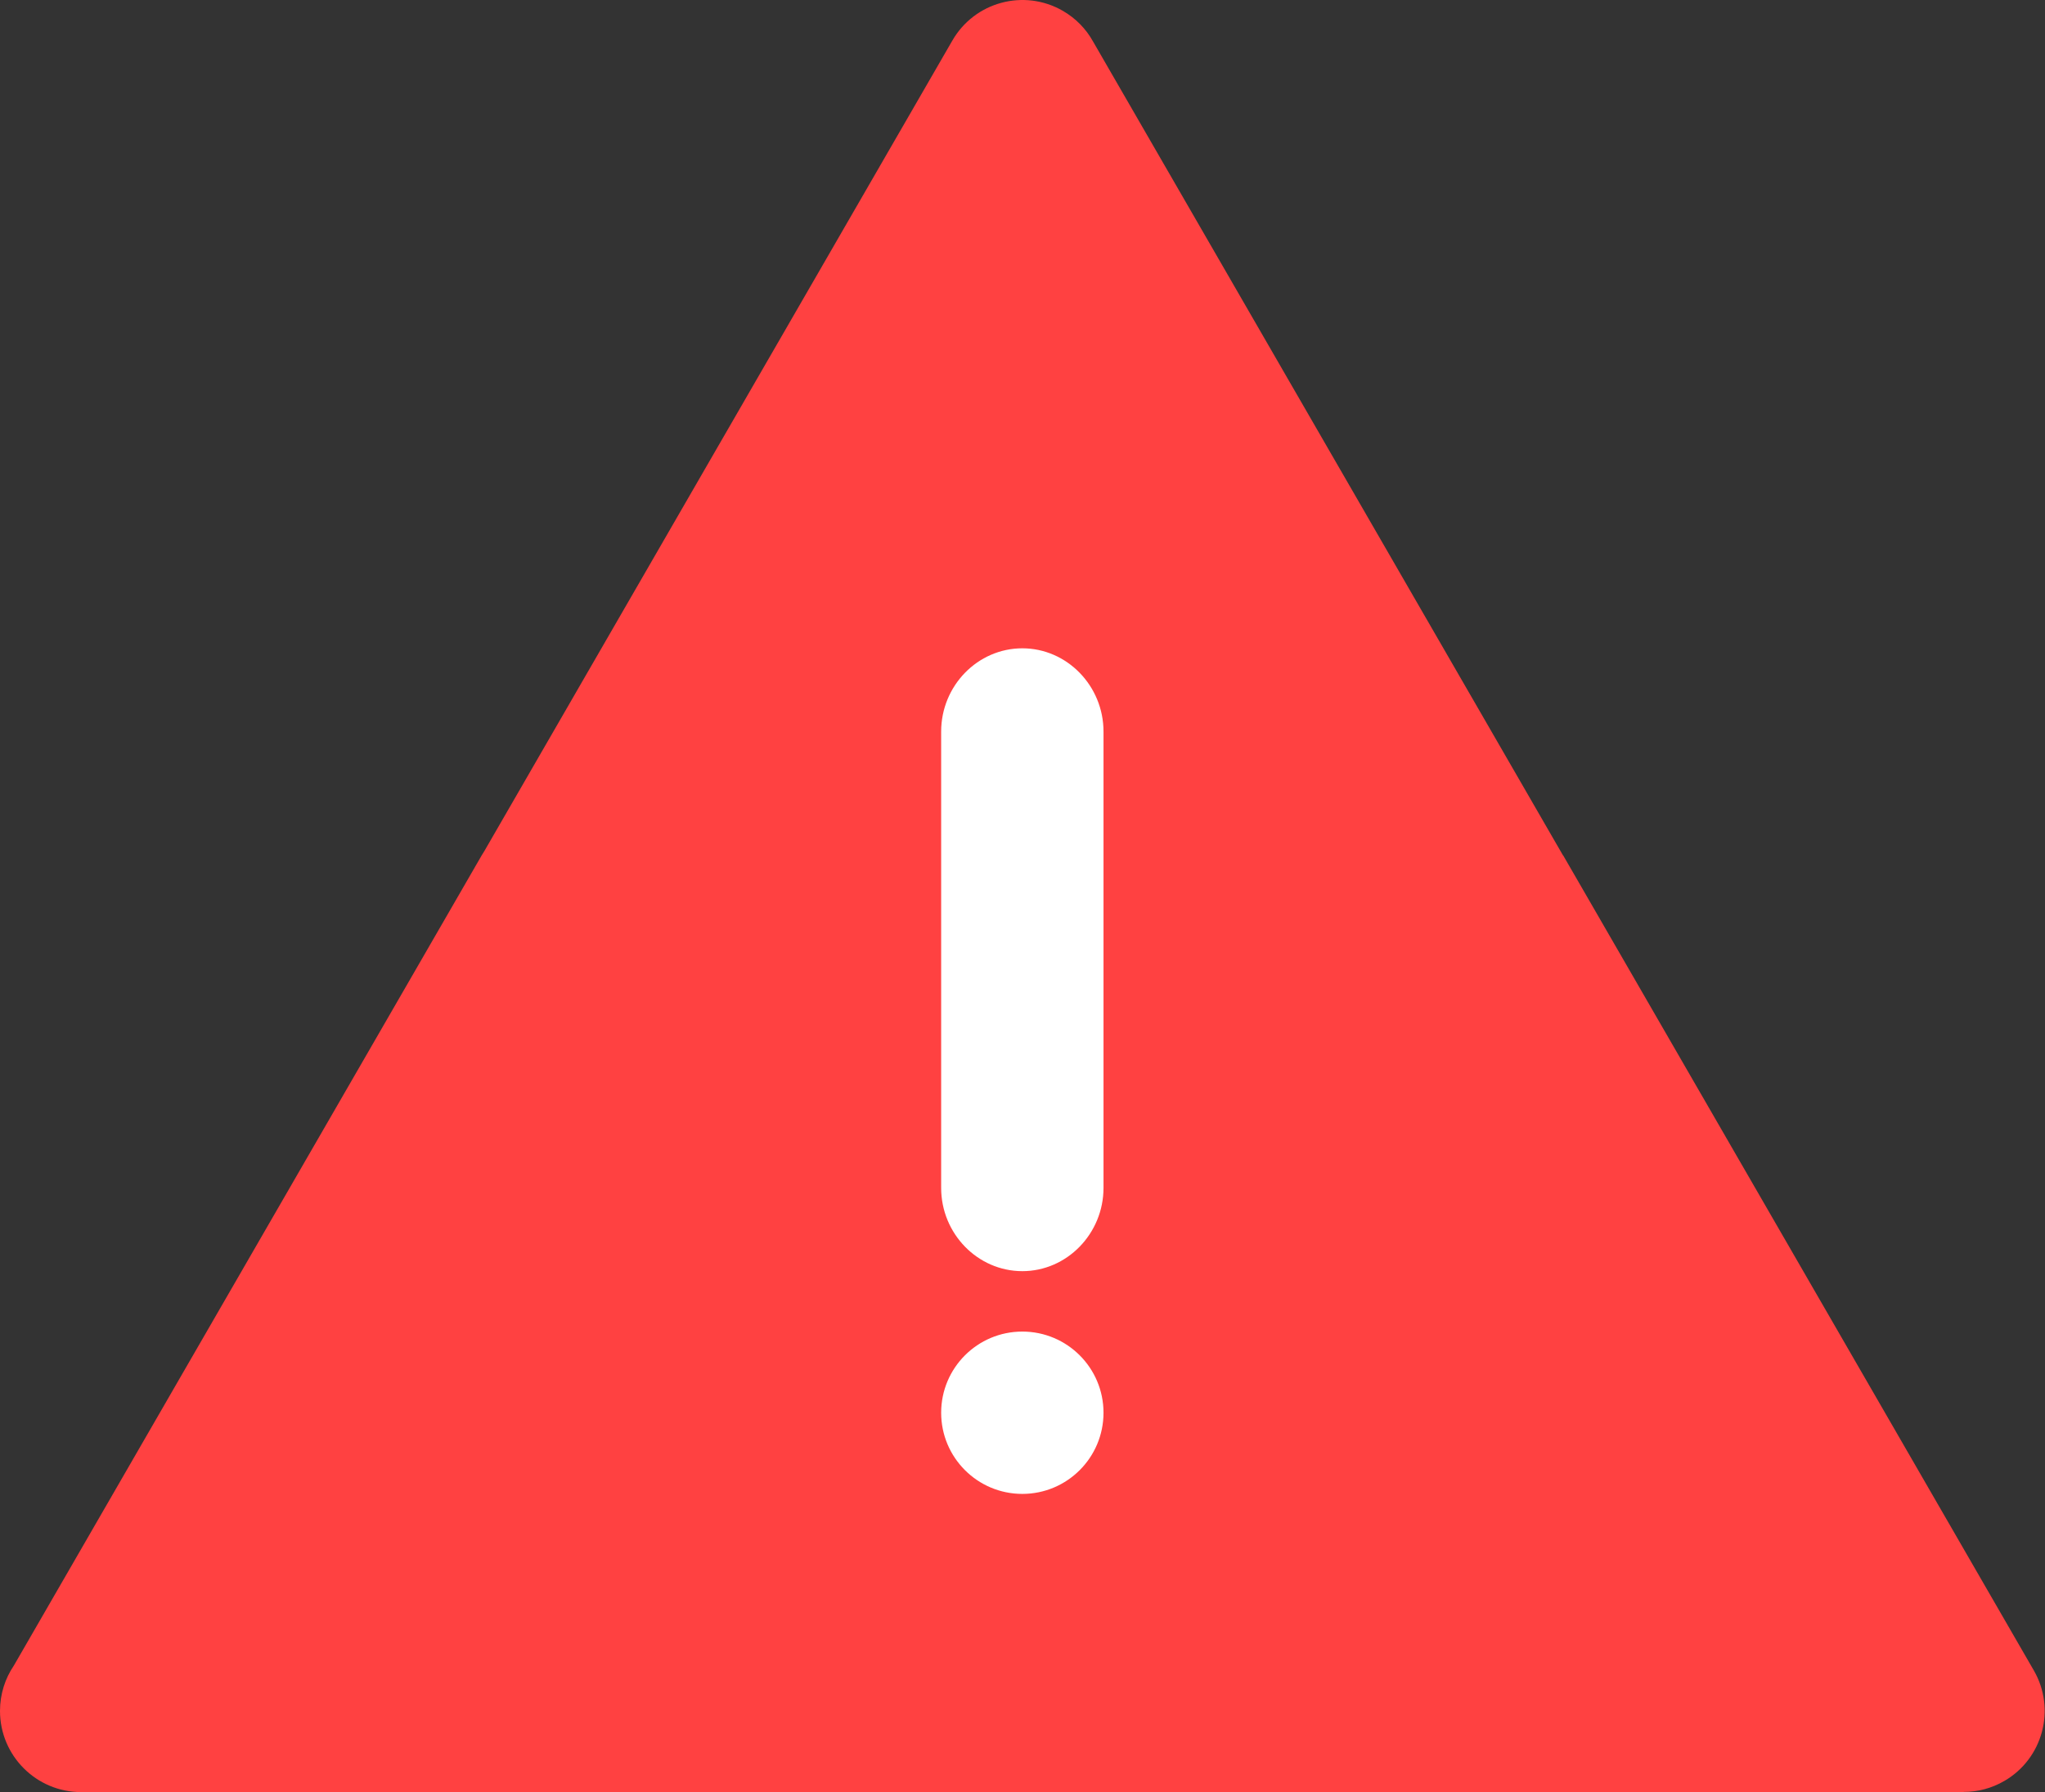
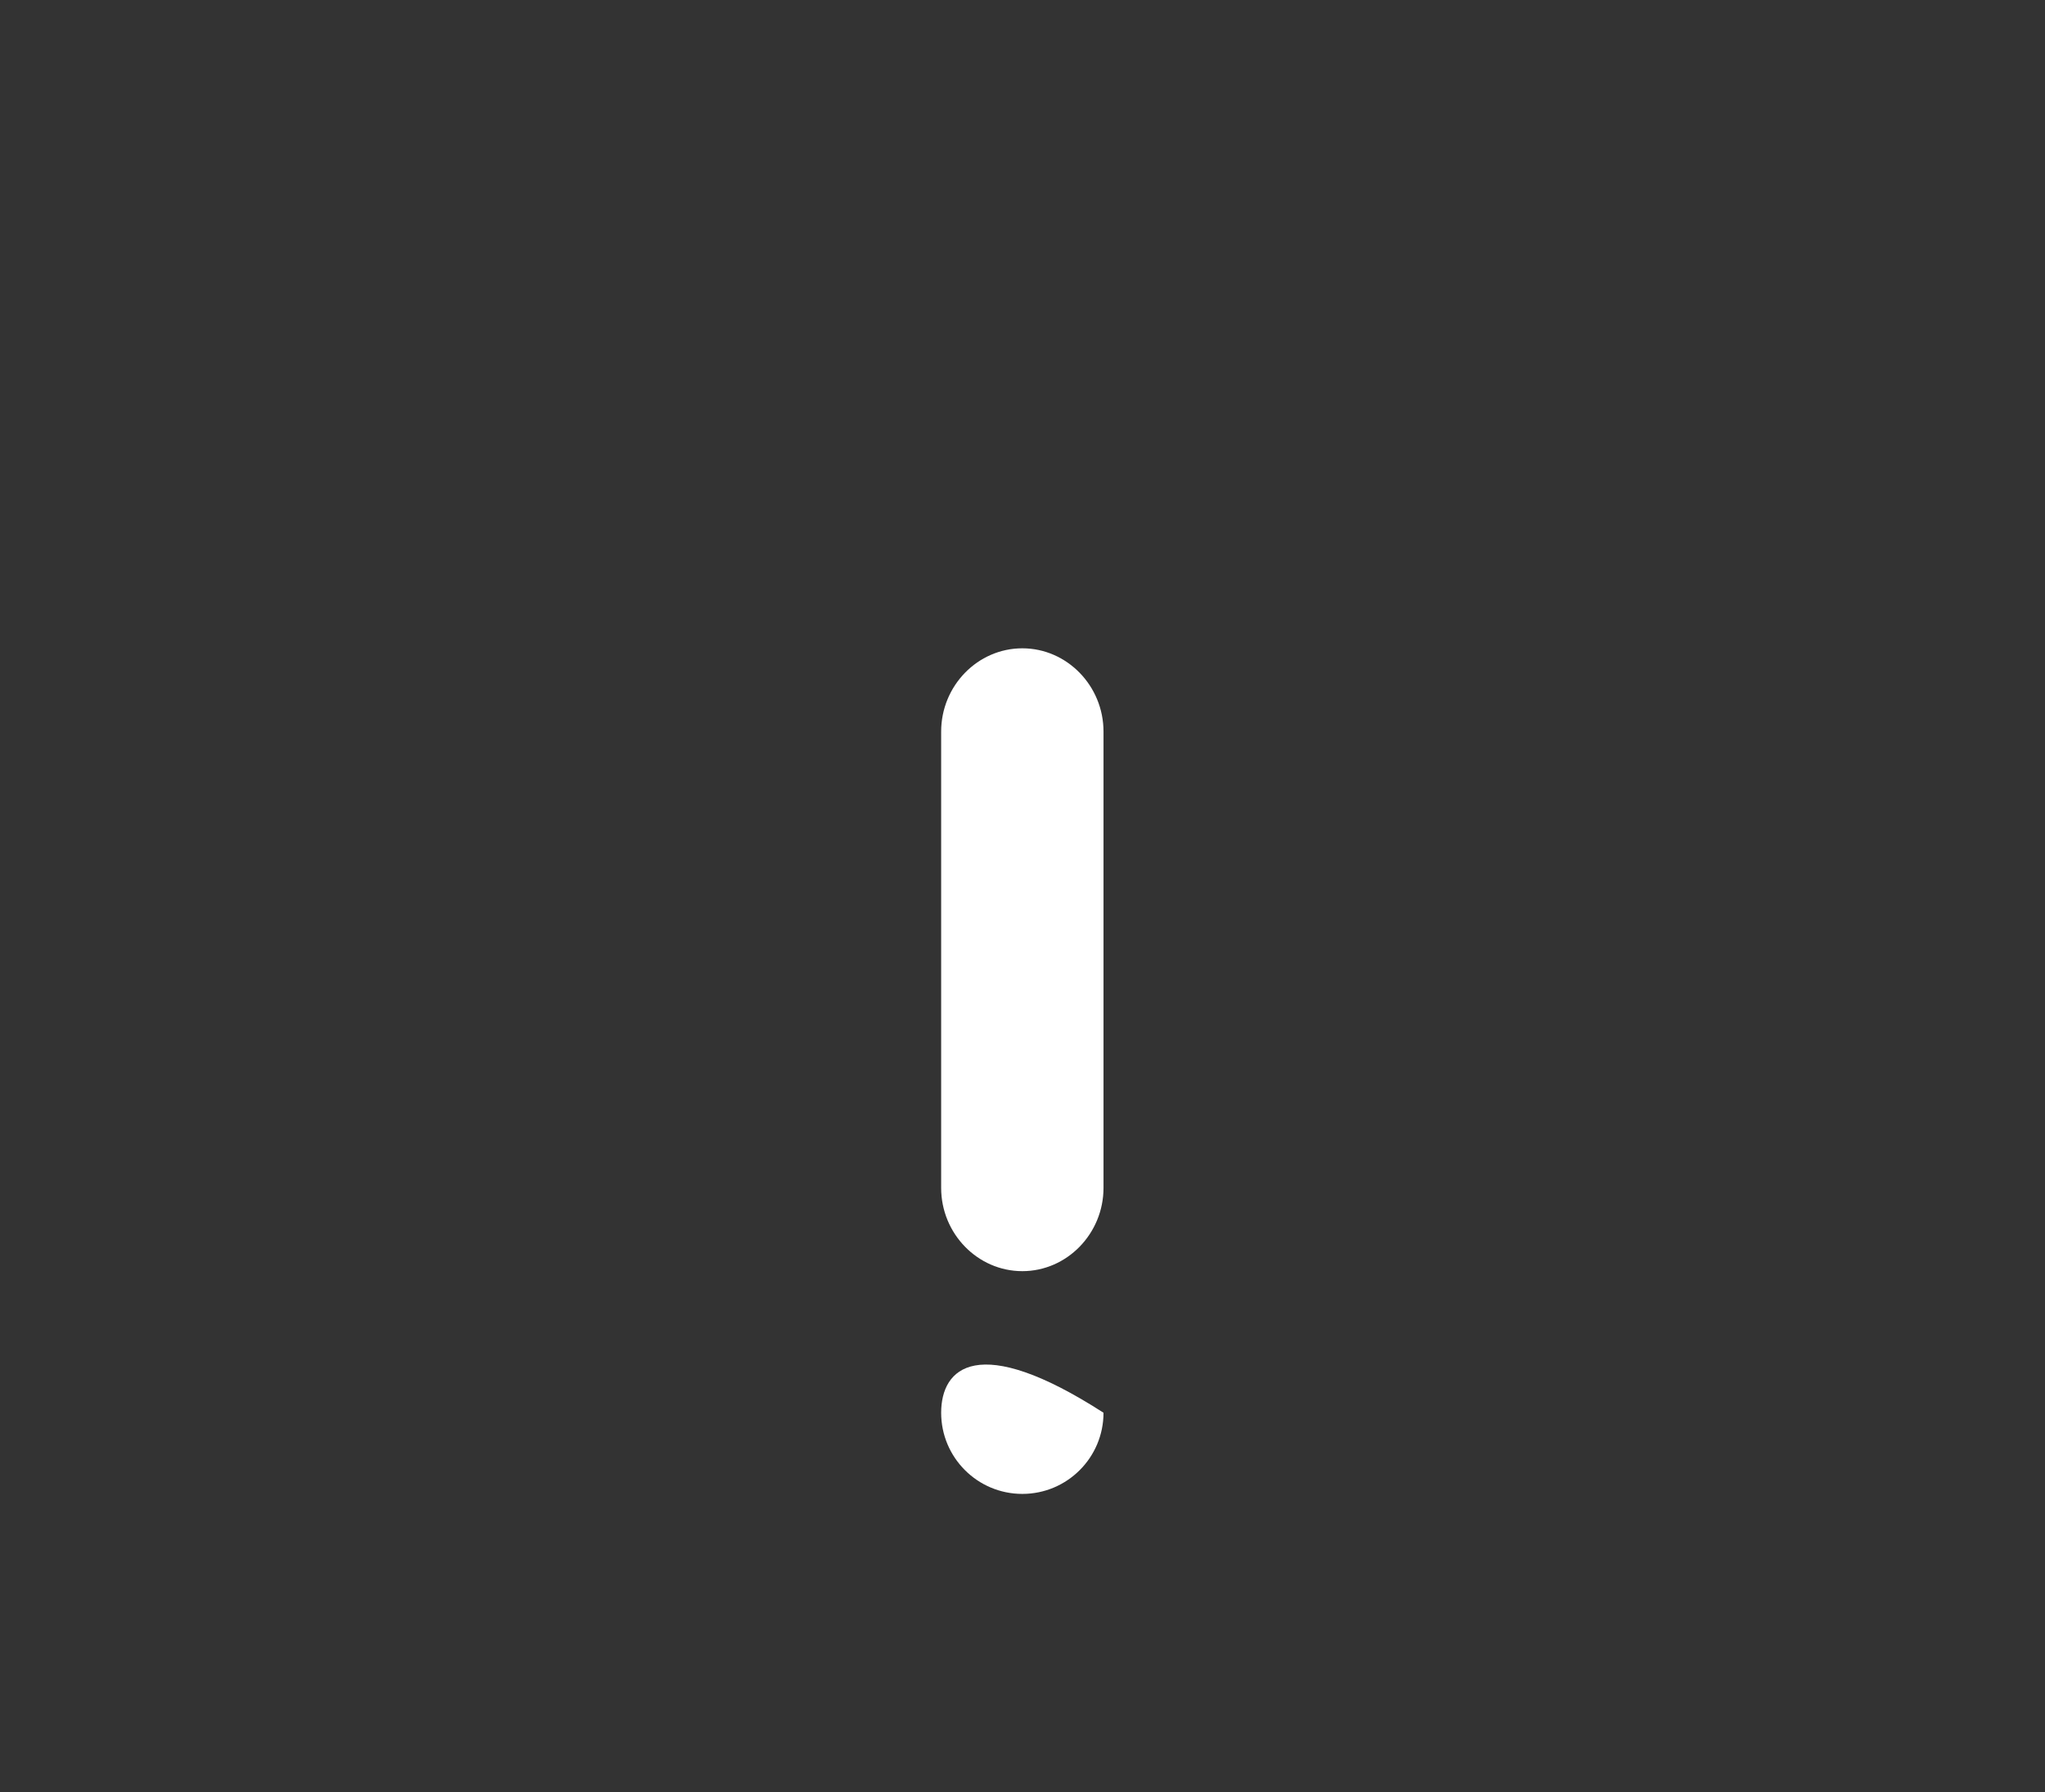
<svg xmlns="http://www.w3.org/2000/svg" width="518" height="454" viewBox="0 0 518 454" fill="none">
  <rect x="0" y="0" width="518" height="454" fill="#333333" stroke="none" />
-   <path fill-rule="evenodd" clip-rule="evenodd" d="M276.833 10.45L395.909 216.698L395.941 216.678L515.155 423.158C520.829 432.96 517.488 445.515 507.683 451.189C504.441 453.068 500.896 453.959 497.4 453.956V454H258.983H20.565C9.208 454 0 444.795 0 433.438C0 429.176 1.296 425.221 3.516 421.938L122.024 216.678C122.234 216.316 122.452 215.961 122.682 215.614L241.232 10.275C246.865 0.474 259.379 -2.908 269.184 2.725C272.504 4.633 275.088 7.333 276.833 10.45Z" fill="#FF4141" />
  <path fill-rule="evenodd" clip-rule="evenodd" d="M258.957 164.24C270.267 164.24 279.519 173.753 279.519 185.338V300.93C279.519 312.515 270.267 322.028 258.957 322.028C247.646 322.028 238.395 312.535 238.395 300.93V185.338C238.395 173.733 247.646 164.24 258.957 164.24Z" fill="white" />
-   <path d="M258.957 378.457C270.313 378.457 279.519 369.251 279.519 357.895C279.519 346.539 270.313 337.333 258.957 337.333C247.601 337.333 238.396 346.539 238.396 357.895C238.396 369.251 247.601 378.457 258.957 378.457Z" fill="white" />
+   <path d="M258.957 378.457C270.313 378.457 279.519 369.251 279.519 357.895C247.601 337.333 238.396 346.539 238.396 357.895C238.396 369.251 247.601 378.457 258.957 378.457Z" fill="white" />
</svg>